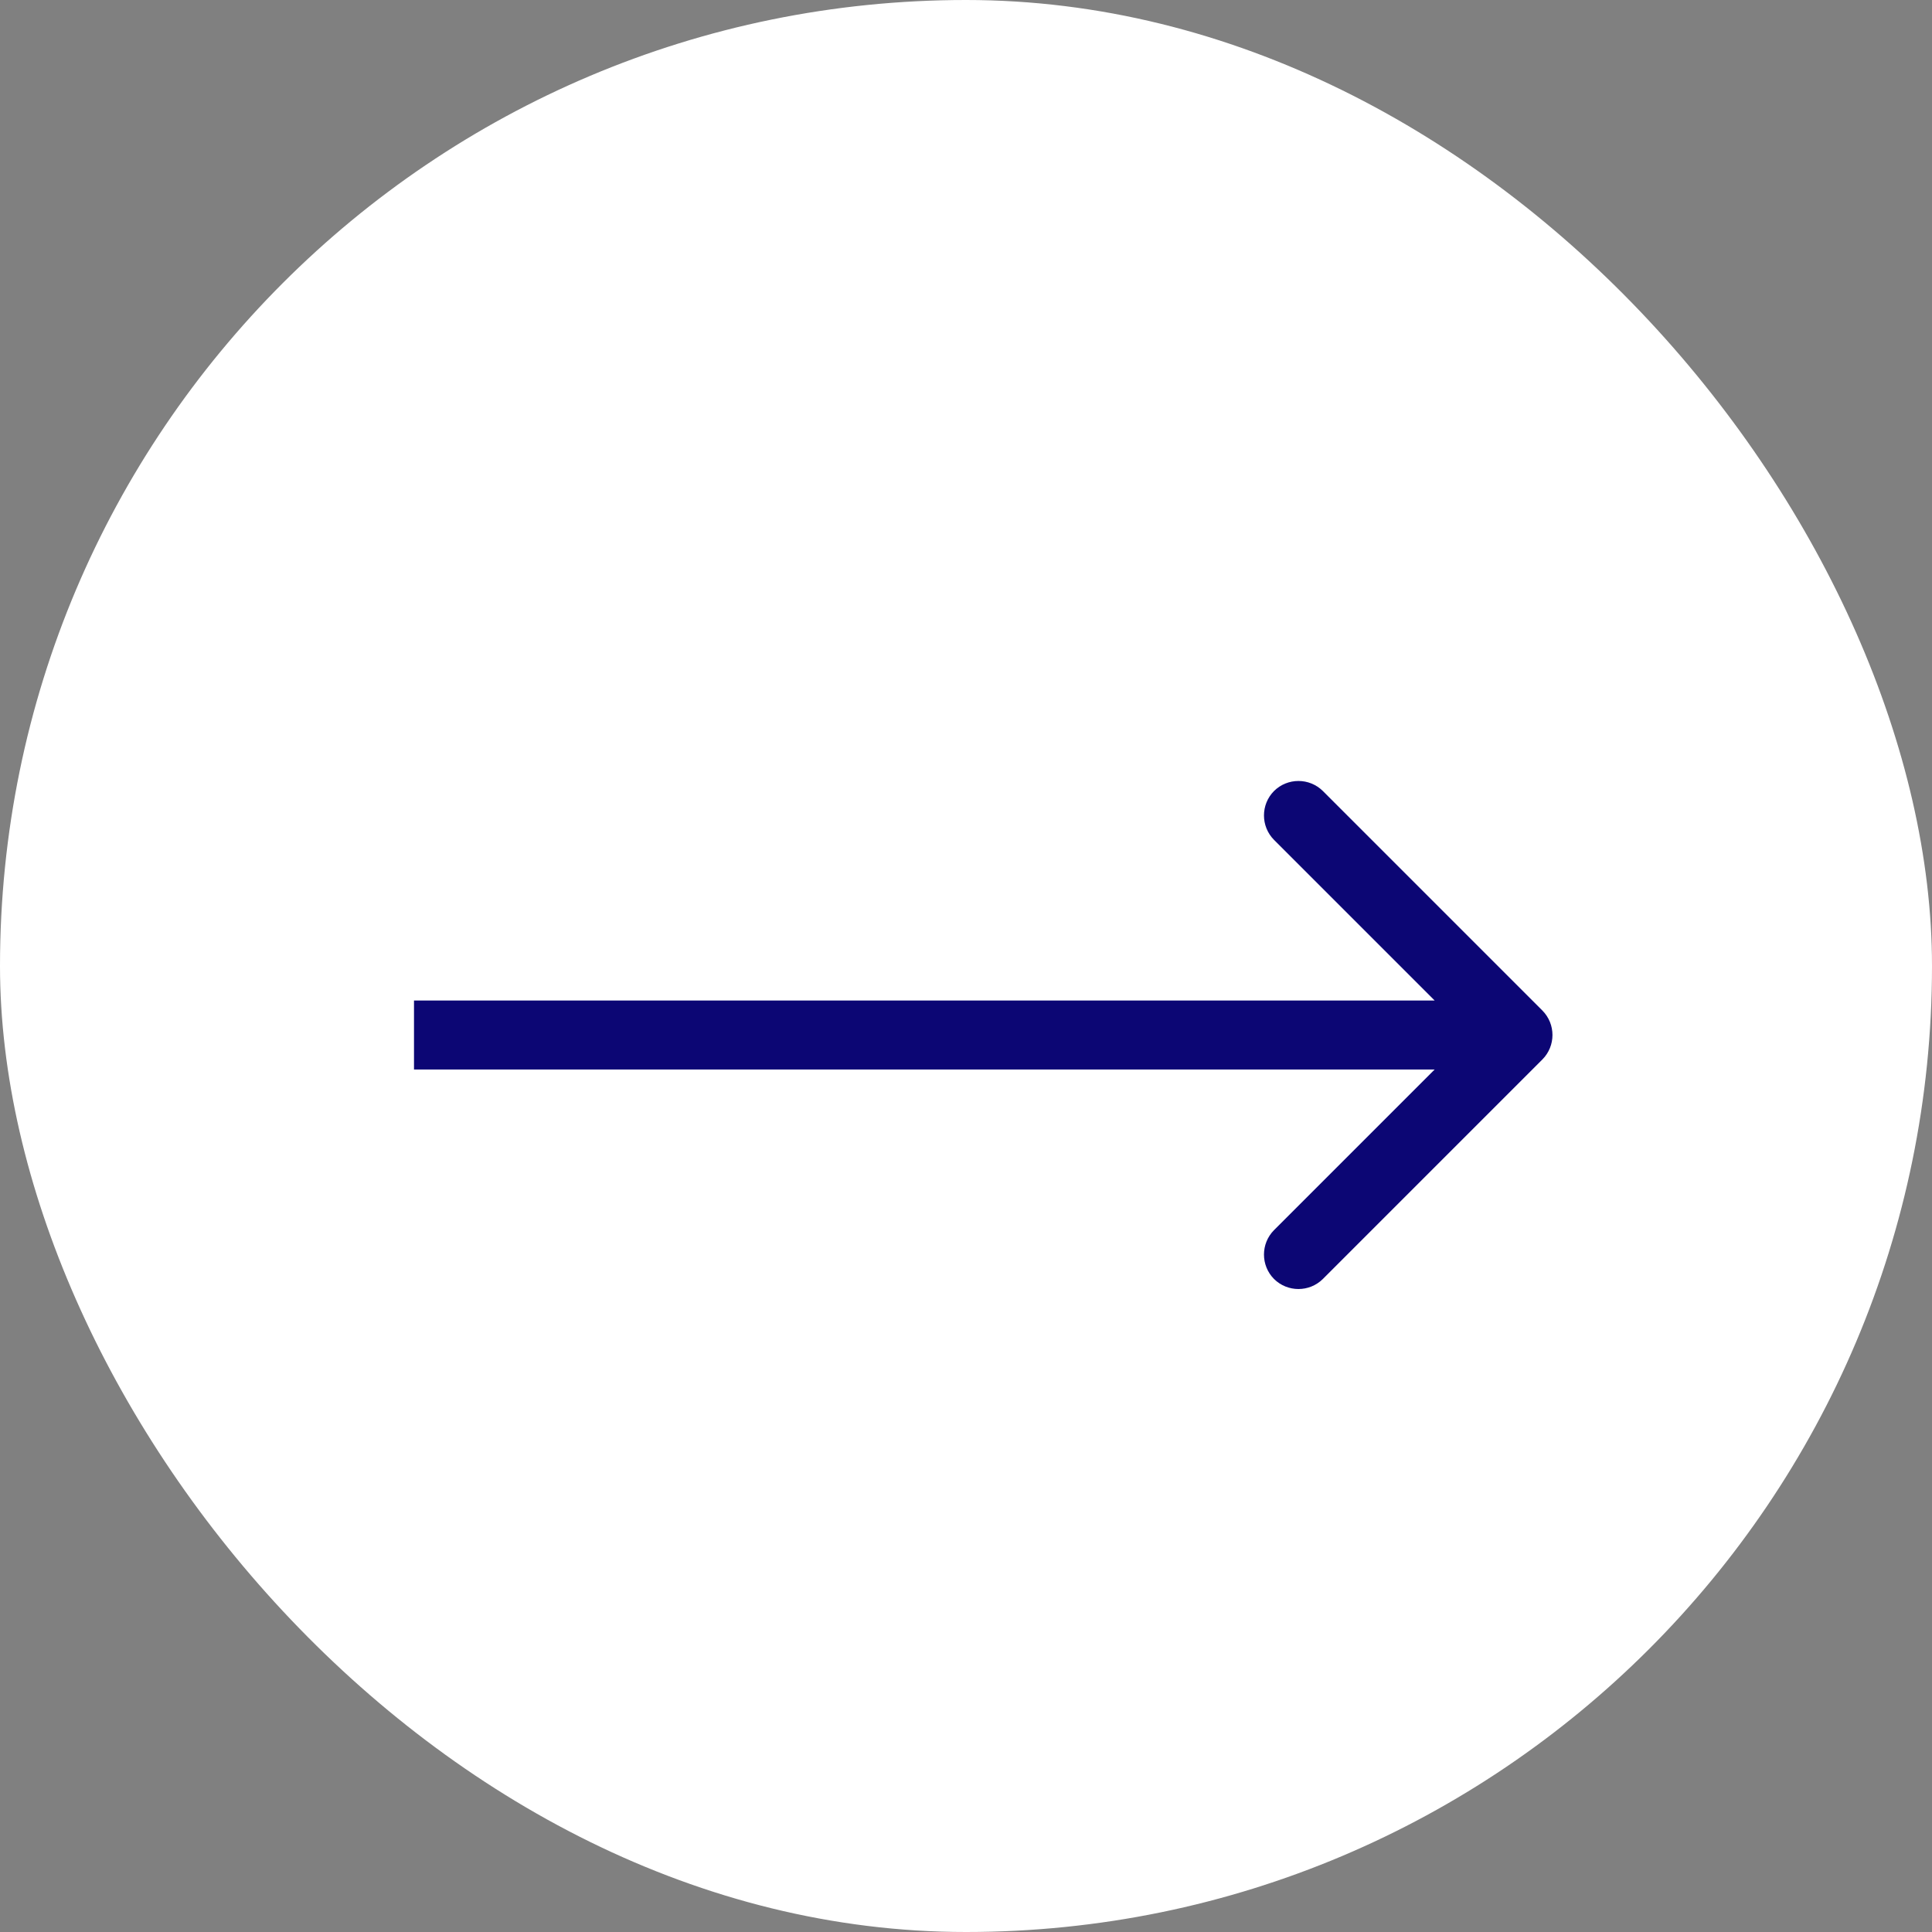
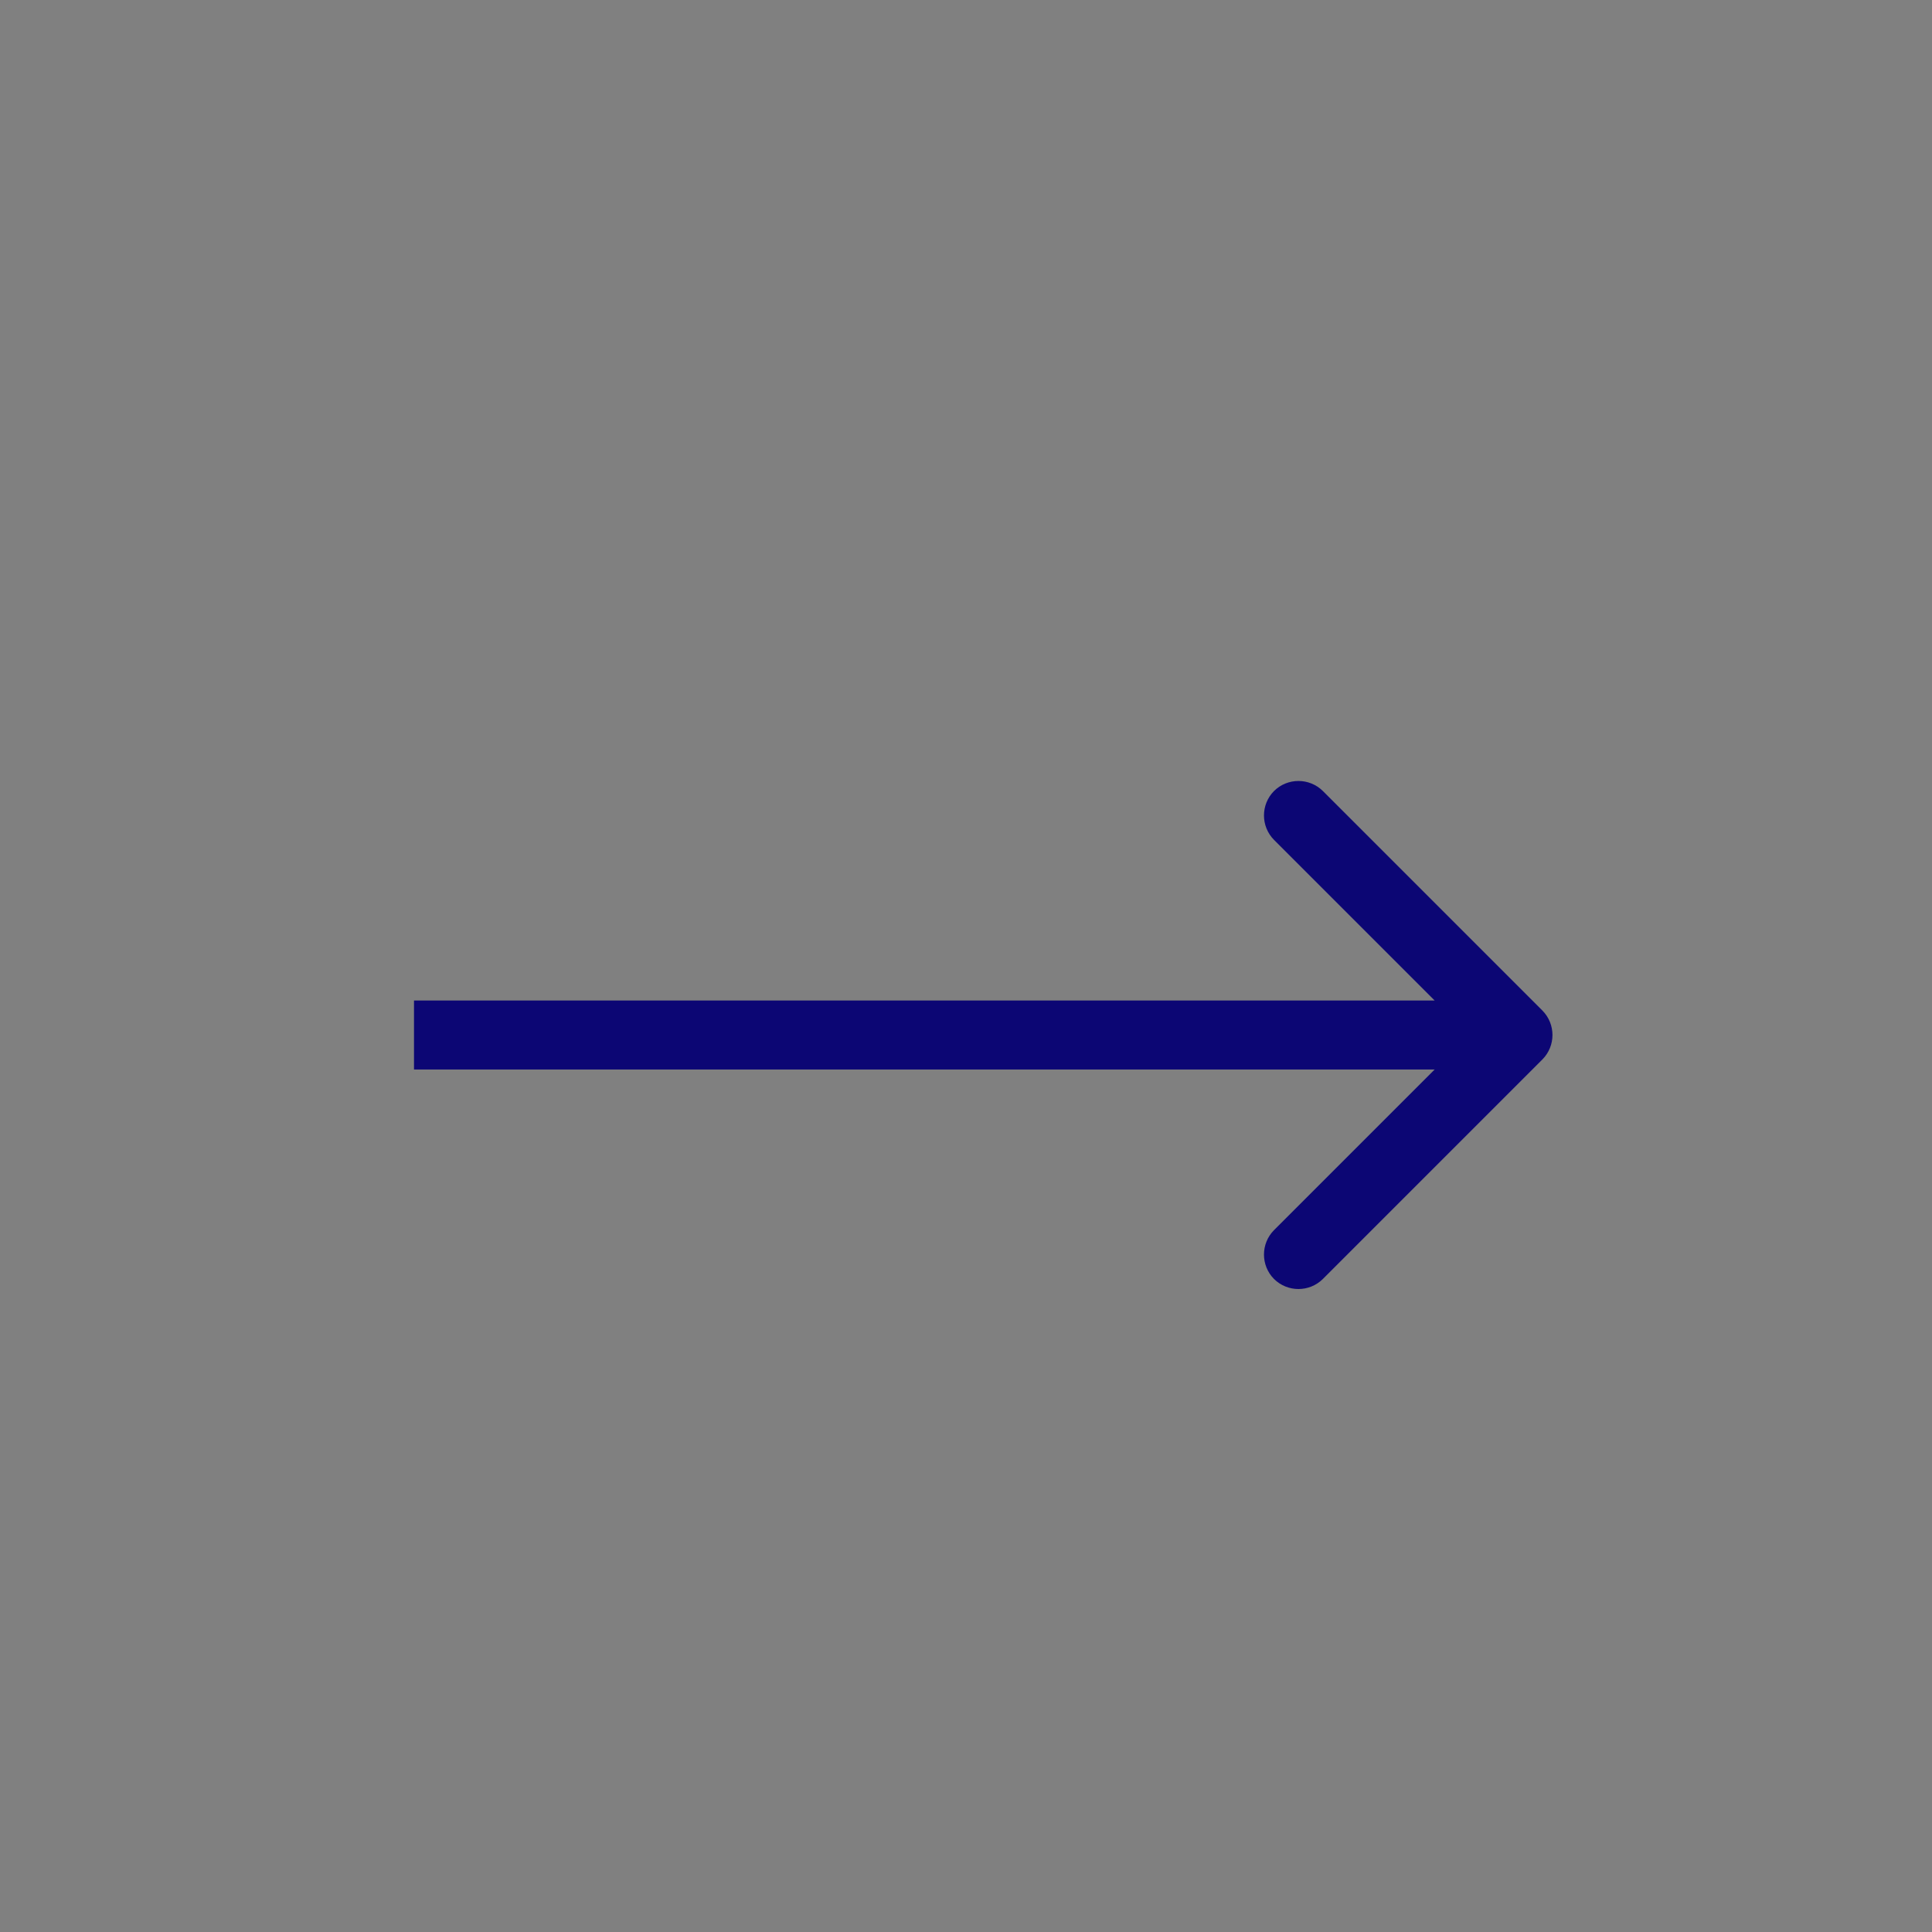
<svg xmlns="http://www.w3.org/2000/svg" width="14" height="14" viewBox="0 0 14 14" fill="none">
  <rect x="0" y="0" width="14" height="14" fill="#808080" stroke="none" />
-   <rect width="14" height="14" rx="7" fill="white" />
  <path d="M11.177 7.677C11.274 7.579 11.274 7.421 11.177 7.323L9.586 5.732C9.488 5.635 9.33 5.635 9.232 5.732C9.135 5.83 9.135 5.988 9.232 6.086L10.646 7.5L9.232 8.914C9.135 9.012 9.135 9.17 9.232 9.268C9.33 9.365 9.488 9.365 9.586 9.268L11.177 7.677ZM3 7.75L11 7.75L11 7.25L3 7.25L3 7.75Z" fill="#0C0674" />
</svg>